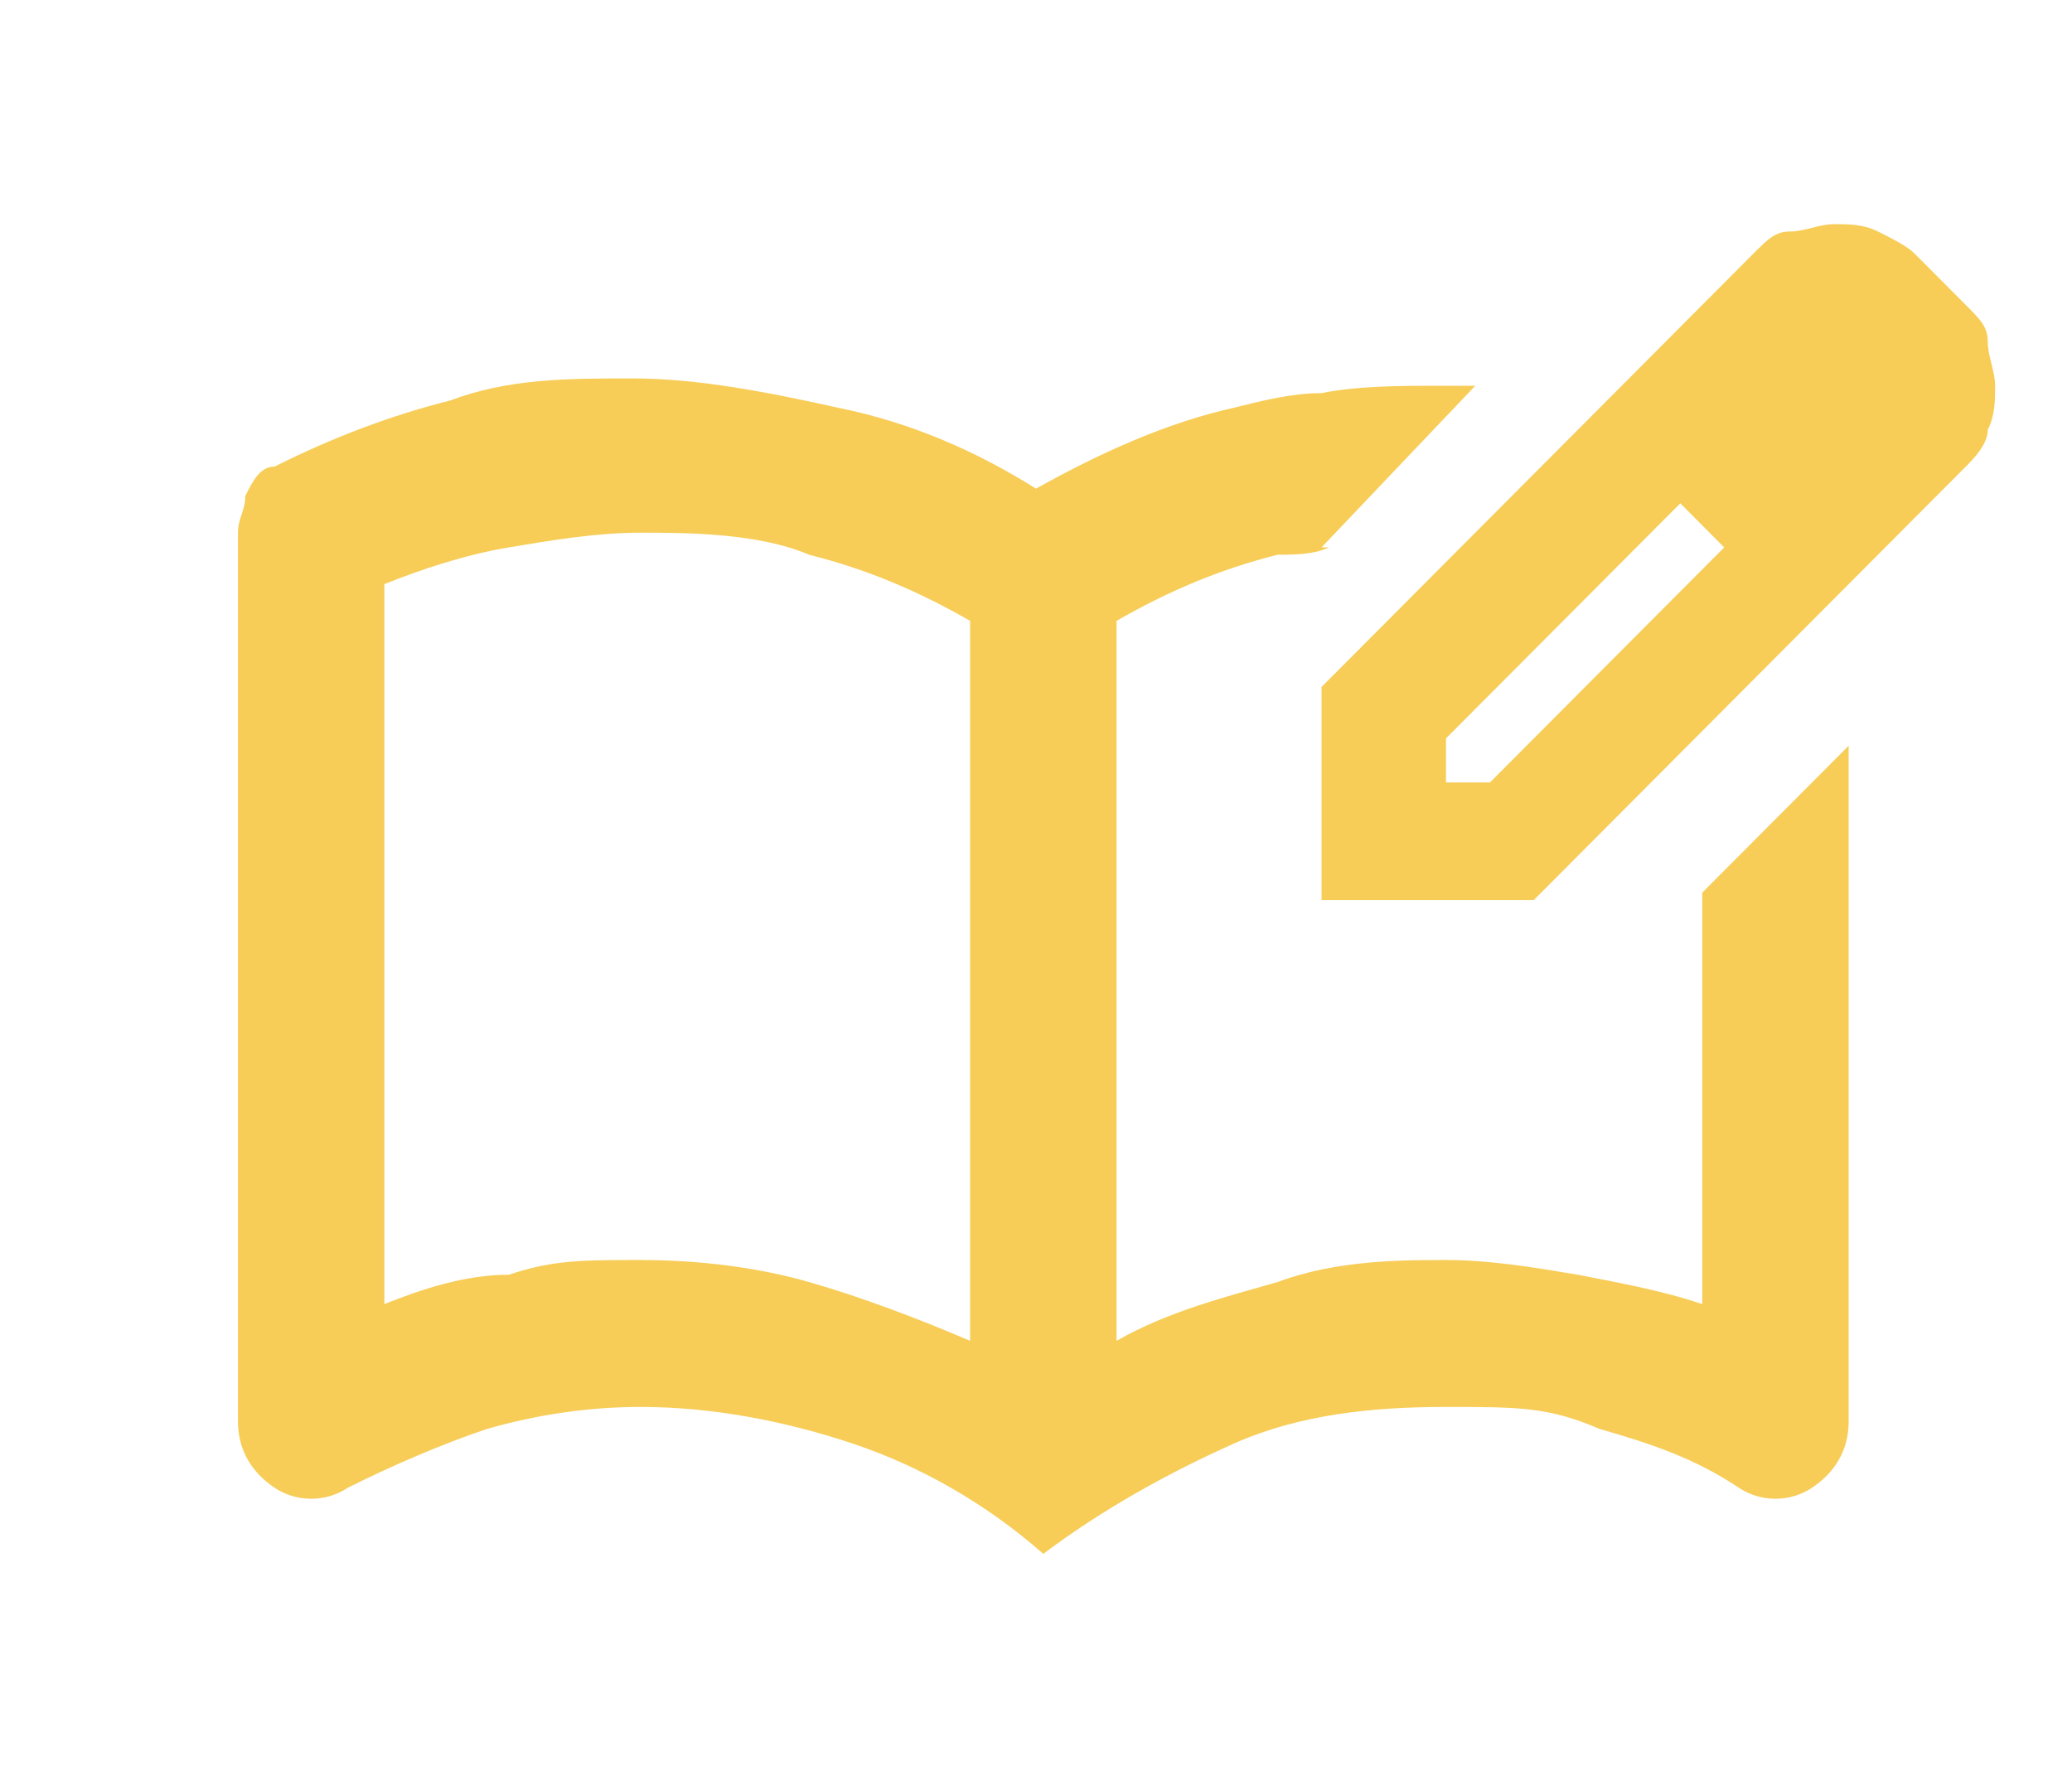
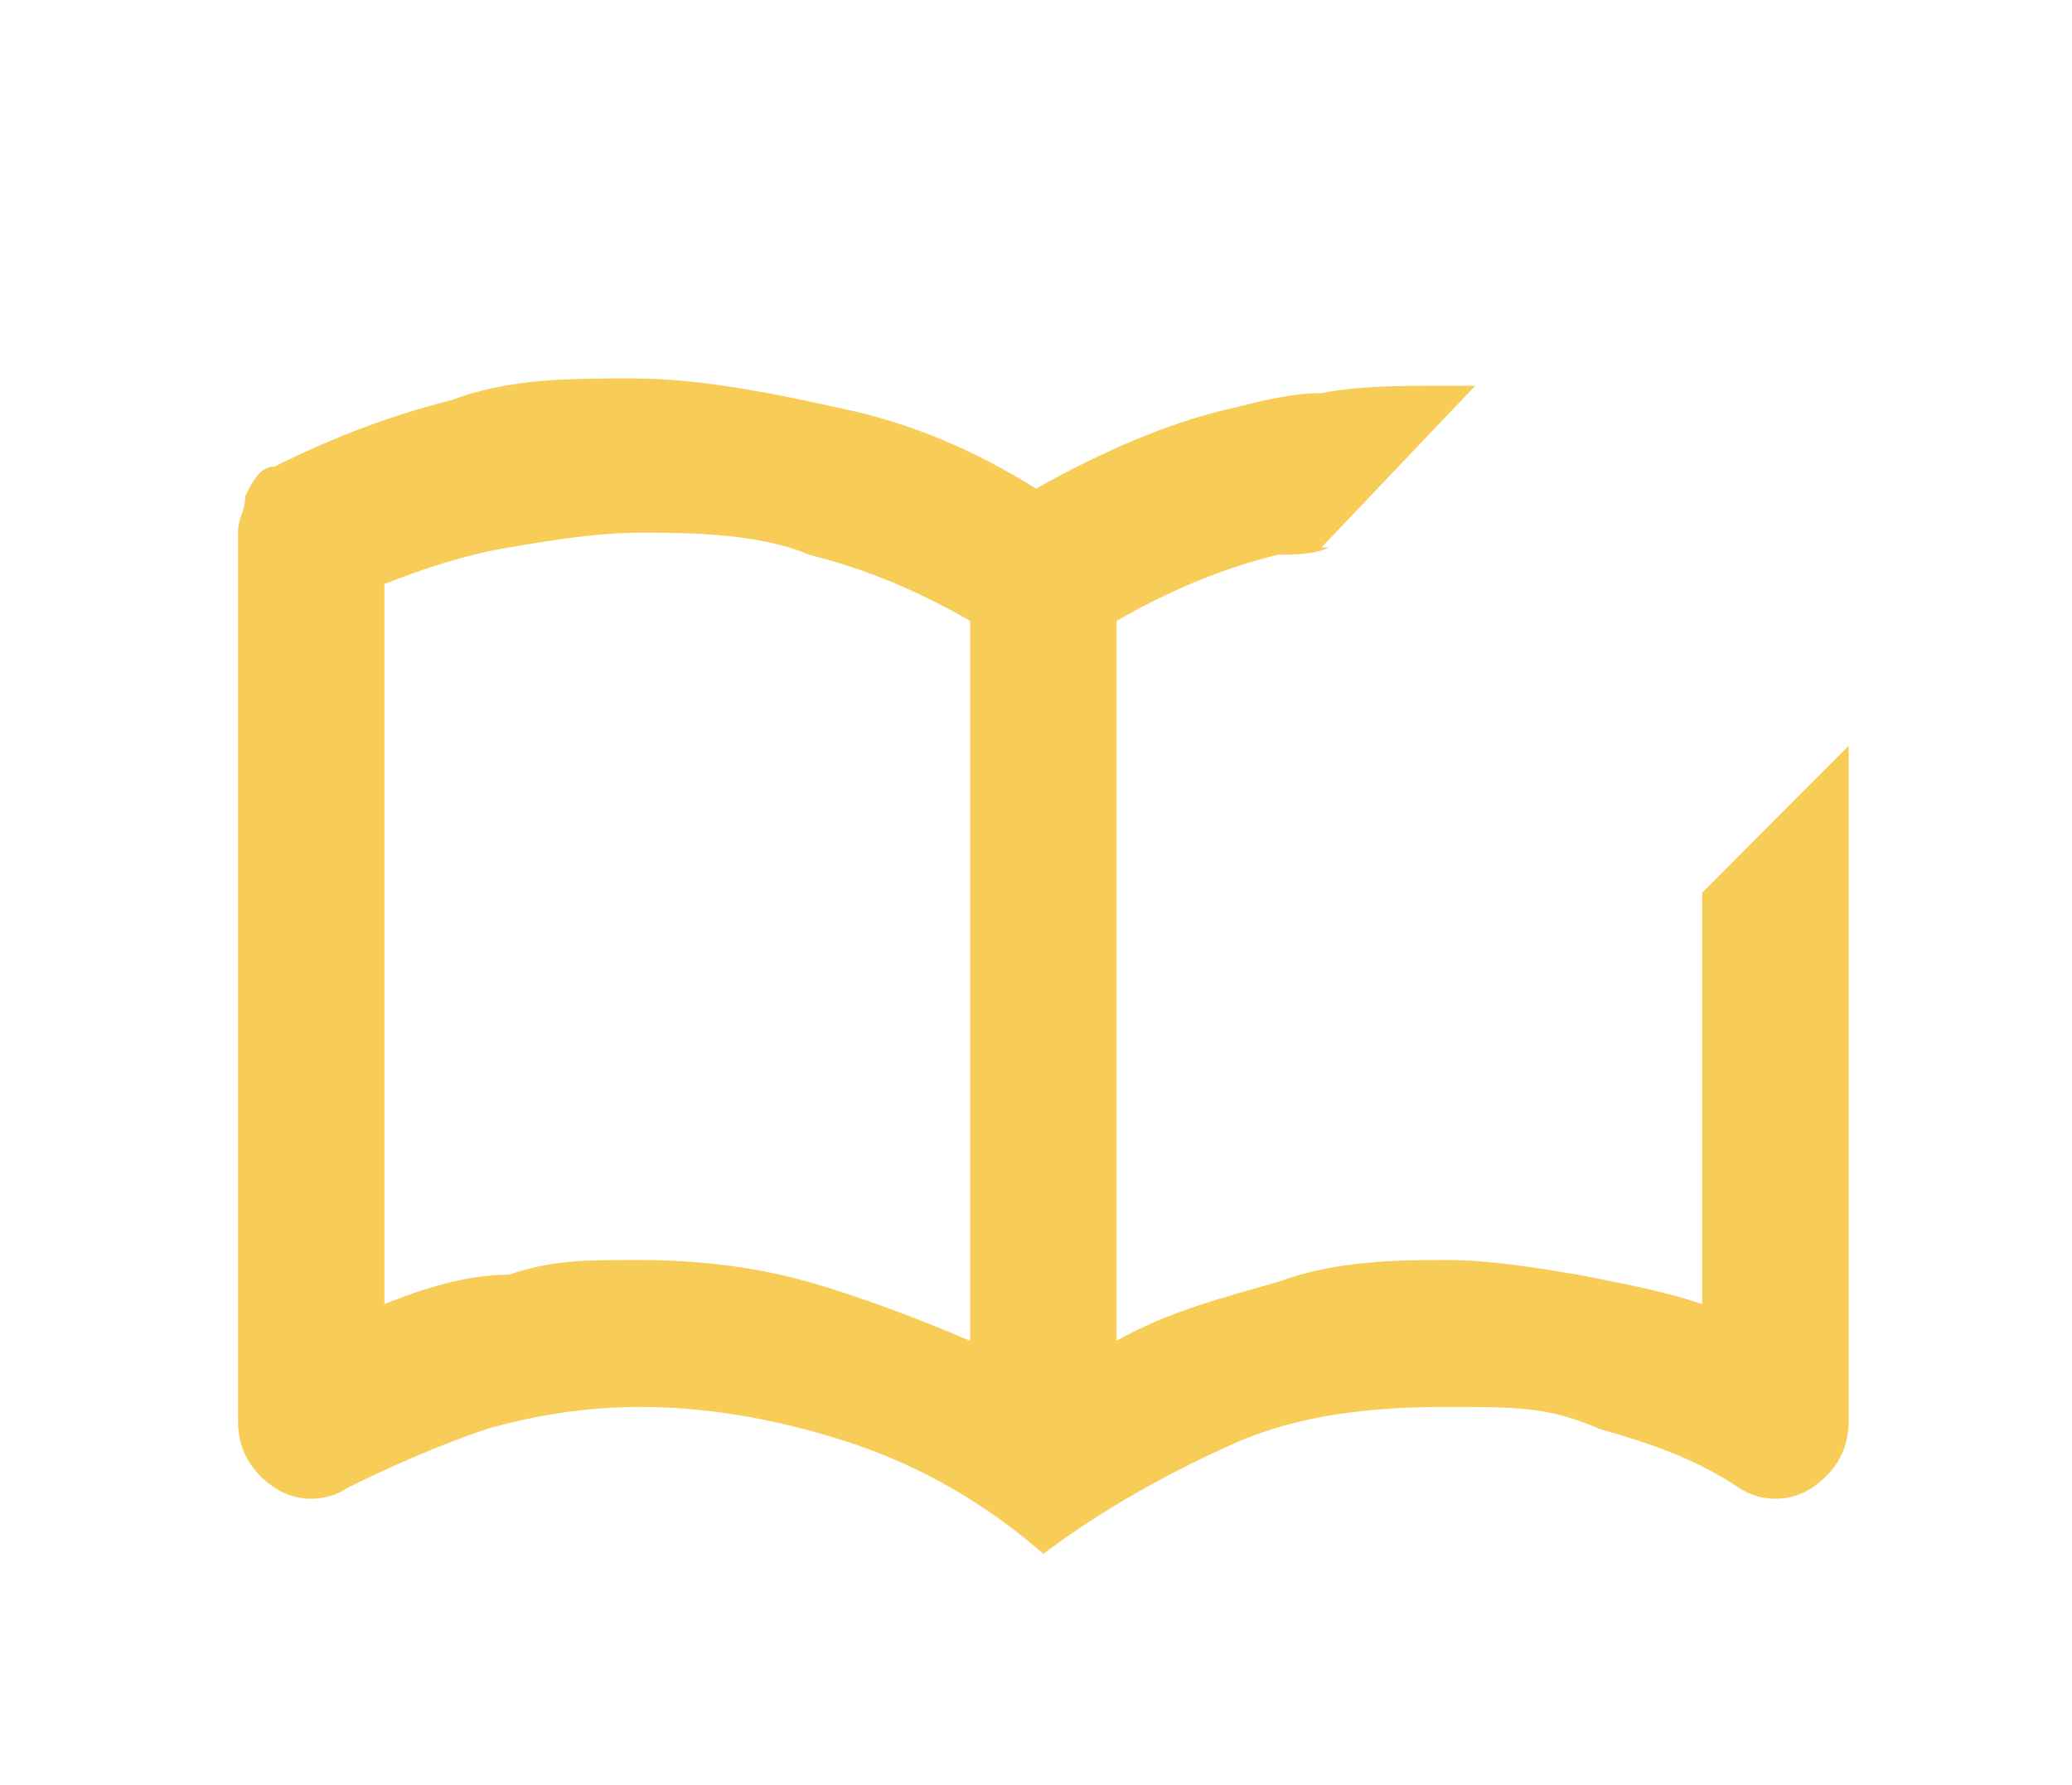
<svg xmlns="http://www.w3.org/2000/svg" width="94" height="81" viewBox="0 0 94 81" fill="none">
-   <path d="M65.268 35.503H67.593L78.222 24.837L77.225 23.837L76.229 22.837L65.6 33.503V35.837L65.268 35.503ZM59.954 40.837V31.17L79.55 11.503C80.214 10.837 80.546 10.503 81.211 10.503C81.875 10.503 82.539 10.17 83.204 10.17C83.868 10.17 84.532 10.17 85.197 10.503C85.861 10.837 86.525 11.17 86.857 11.503L89.182 13.837C89.847 14.503 90.179 14.837 90.179 15.503C90.179 16.17 90.511 16.837 90.511 17.503C90.511 18.17 90.511 18.837 90.179 19.503C90.179 20.17 89.514 20.837 89.182 21.17L69.586 40.837H59.954ZM78.222 24.837L77.225 23.837L76.229 22.837L78.554 25.17L78.222 24.837Z" fill="#F7CD58" />
  <path d="M36.704 25.17C39.361 25.837 41.686 26.837 44.011 28.17V60.837C41.686 59.837 39.029 58.837 36.704 58.17C34.379 57.503 31.721 57.17 29.064 57.17C26.407 57.17 25.079 57.17 23.086 57.837C21.093 57.837 19.1 58.503 17.439 59.17V26.503C19.1 25.837 21.093 25.17 23.086 24.837C25.079 24.503 27.071 24.17 29.064 24.17C31.057 24.17 34.379 24.17 36.704 25.17ZM59.954 24.837L66.929 17.503C66.264 17.503 65.932 17.503 65.268 17.503C63.607 17.503 61.614 17.503 59.954 17.837C58.625 17.837 57.296 18.17 55.968 18.503C52.979 19.17 49.989 20.503 47 22.17C44.343 20.503 41.354 19.17 38.032 18.503C35.043 17.837 31.721 17.17 28.732 17.17C25.743 17.17 23.086 17.17 20.429 18.17C17.771 18.837 15.114 19.837 12.457 21.17C11.793 21.17 11.461 21.837 11.129 22.503C11.129 23.17 10.796 23.503 10.796 24.17V64.503C10.796 65.837 11.461 66.837 12.457 67.503C13.454 68.17 14.782 68.17 15.779 67.503C17.771 66.503 20.096 65.503 22.089 64.837C24.414 64.17 26.739 63.837 29.064 63.837C32.386 63.837 35.707 64.503 38.696 65.503C41.686 66.503 44.675 68.17 47.332 70.503C49.989 68.503 52.979 66.837 55.968 65.503C58.957 64.17 62.279 63.837 65.6 63.837C68.921 63.837 70.25 63.837 72.575 64.837C74.9 65.503 76.893 66.17 78.886 67.503C79.882 68.17 81.211 68.17 82.207 67.503C83.204 66.837 83.868 65.837 83.868 64.503V33.837L77.225 40.503V59.17C75.232 58.503 73.239 58.17 71.579 57.837C69.586 57.503 67.593 57.17 65.6 57.17C63.607 57.17 60.618 57.17 57.961 58.17C55.636 58.837 52.979 59.503 50.654 60.837V28.17C52.979 26.837 55.304 25.837 57.961 25.17C58.625 25.17 59.621 25.17 60.286 24.837" fill="#F7CD58" />
</svg>